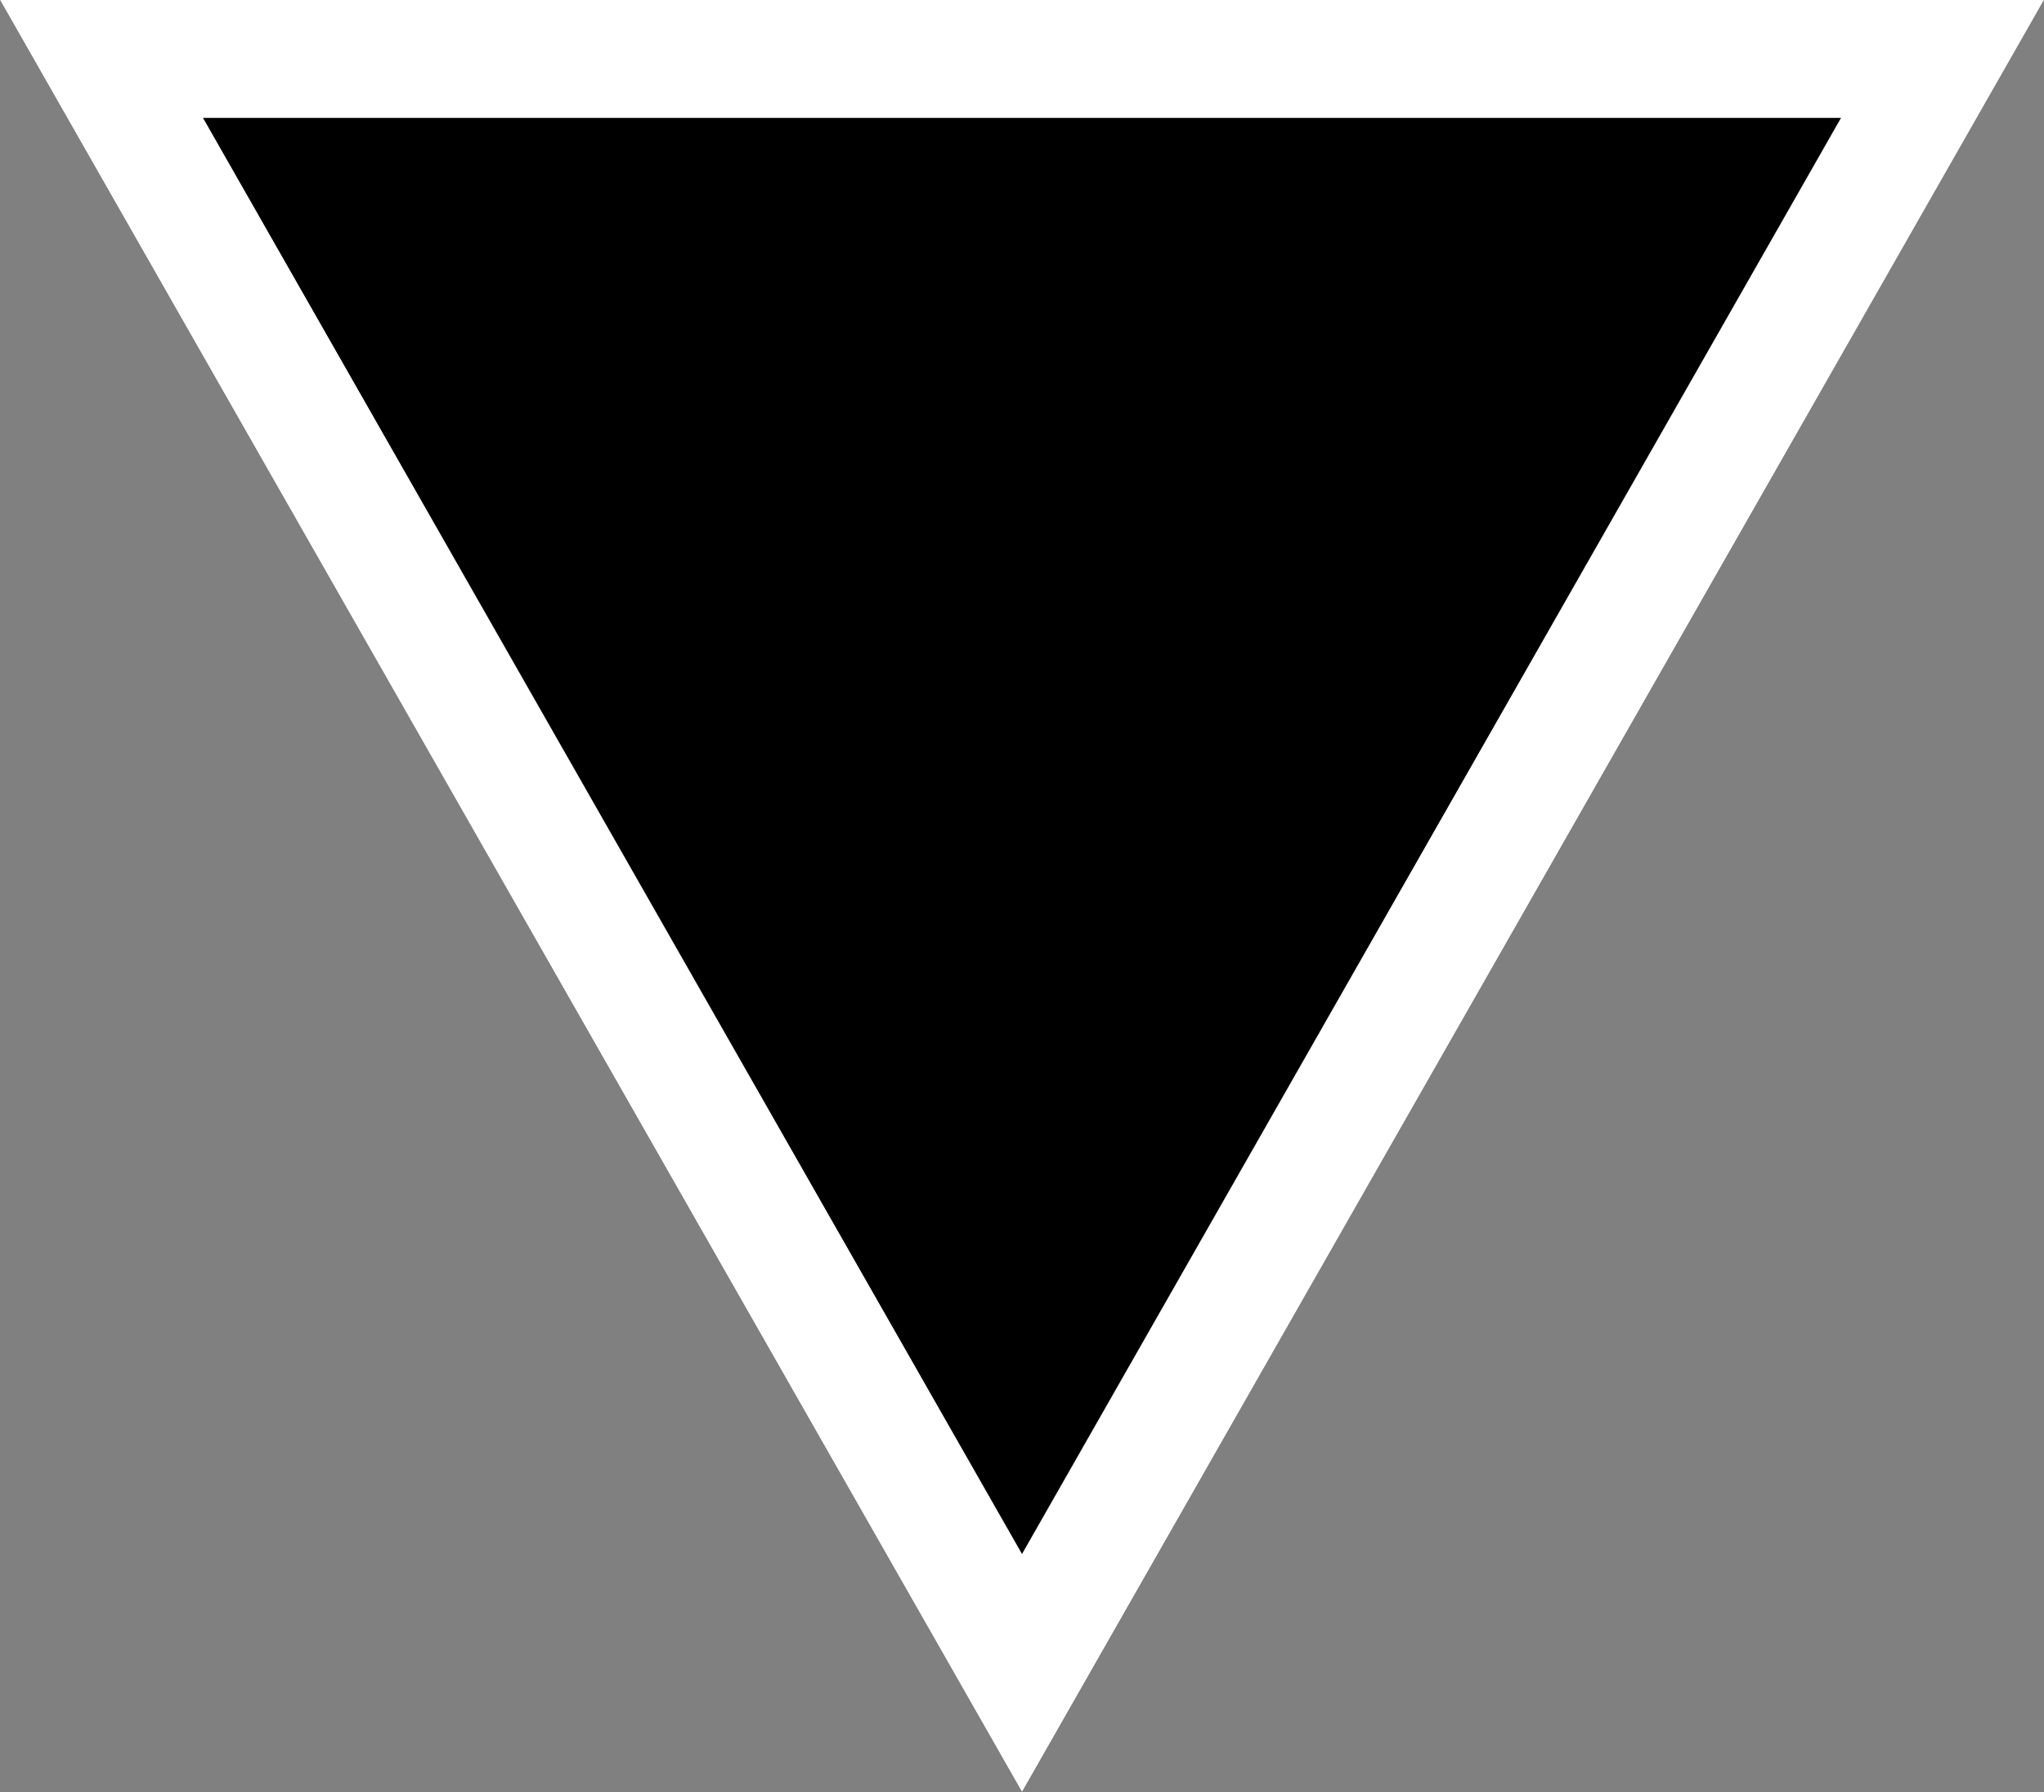
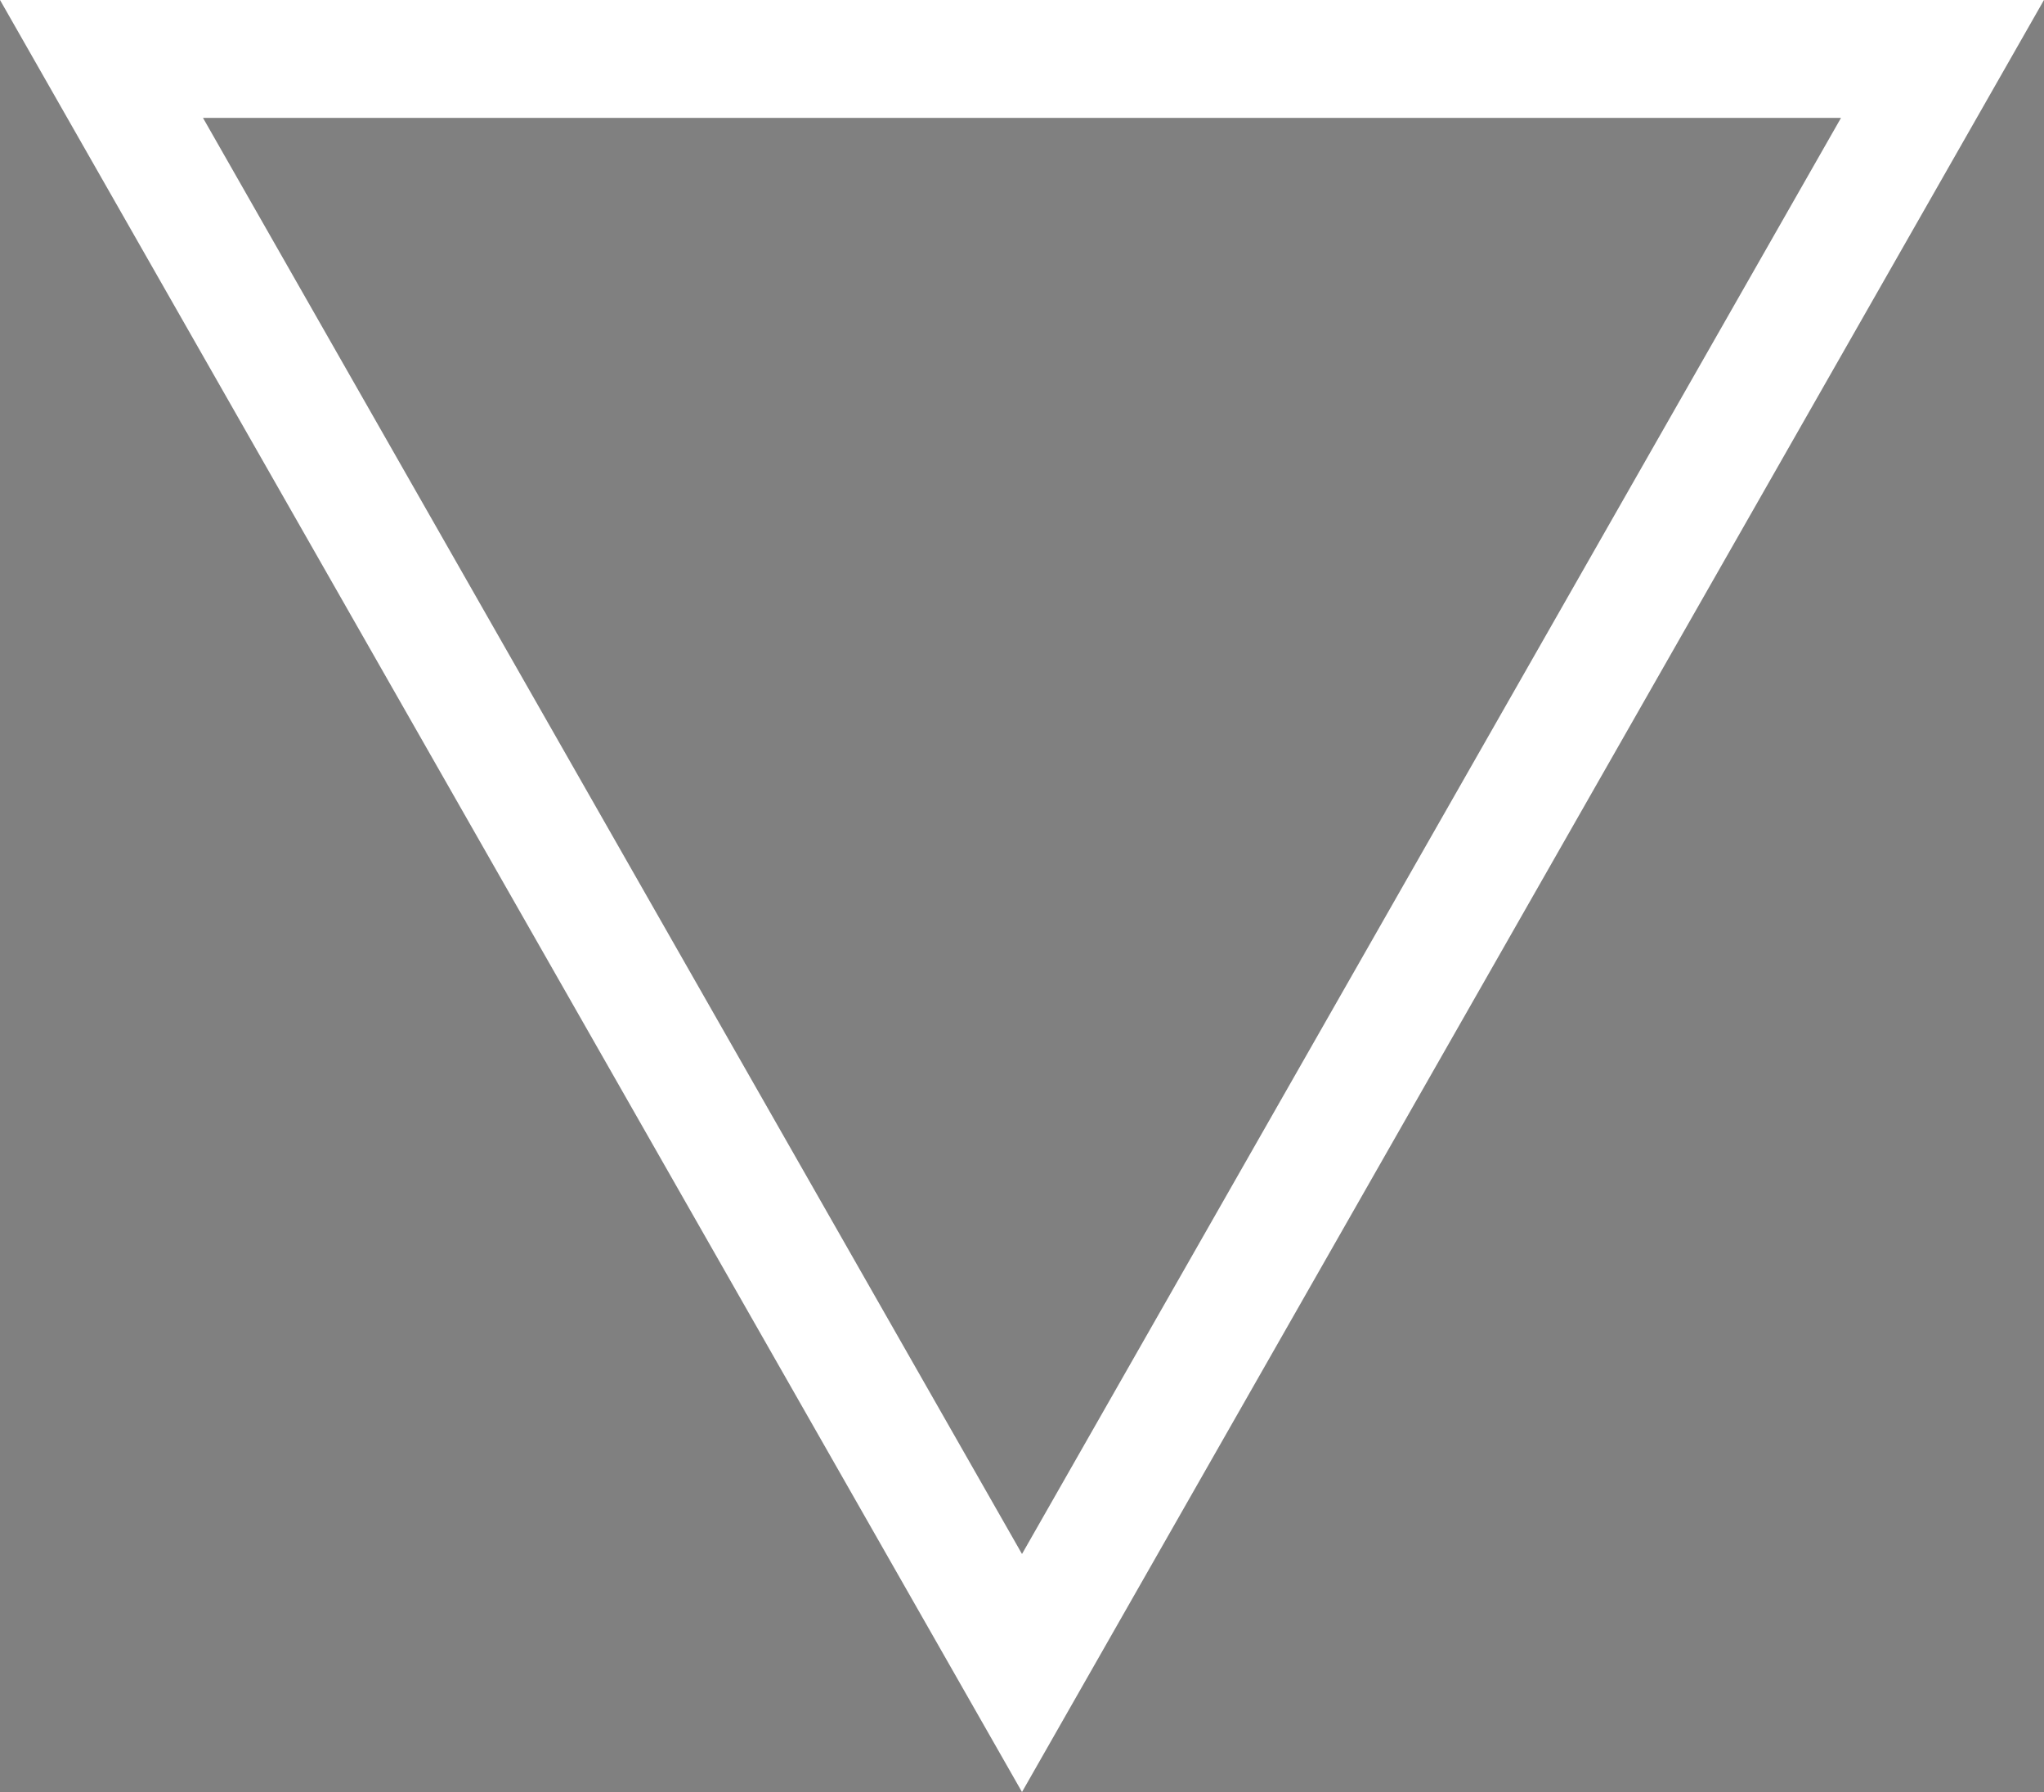
<svg xmlns="http://www.w3.org/2000/svg" width="52" height="45.594" viewBox="0 0 52 45.594">
  <rect x="0" y="0" width="52" height="45.594" fill="#808080" stroke="none" />
  <g id="Group_60912" data-name="Group 60912" transform="translate(-670 18935.594)">
-     <path id="Path_56985" data-name="Path 56985" d="M26,0,52,45.595H0Z" transform="translate(722 -18890) rotate(180)" />
    <path id="Path_56985_-_Outline" data-name="Path 56985 - Outline" d="M26,6.056,5.164,42.595H46.836L26,6.056M26,0,52,45.595H0Z" transform="translate(722 -18890) rotate(180)" fill="#fff" />
  </g>
</svg>